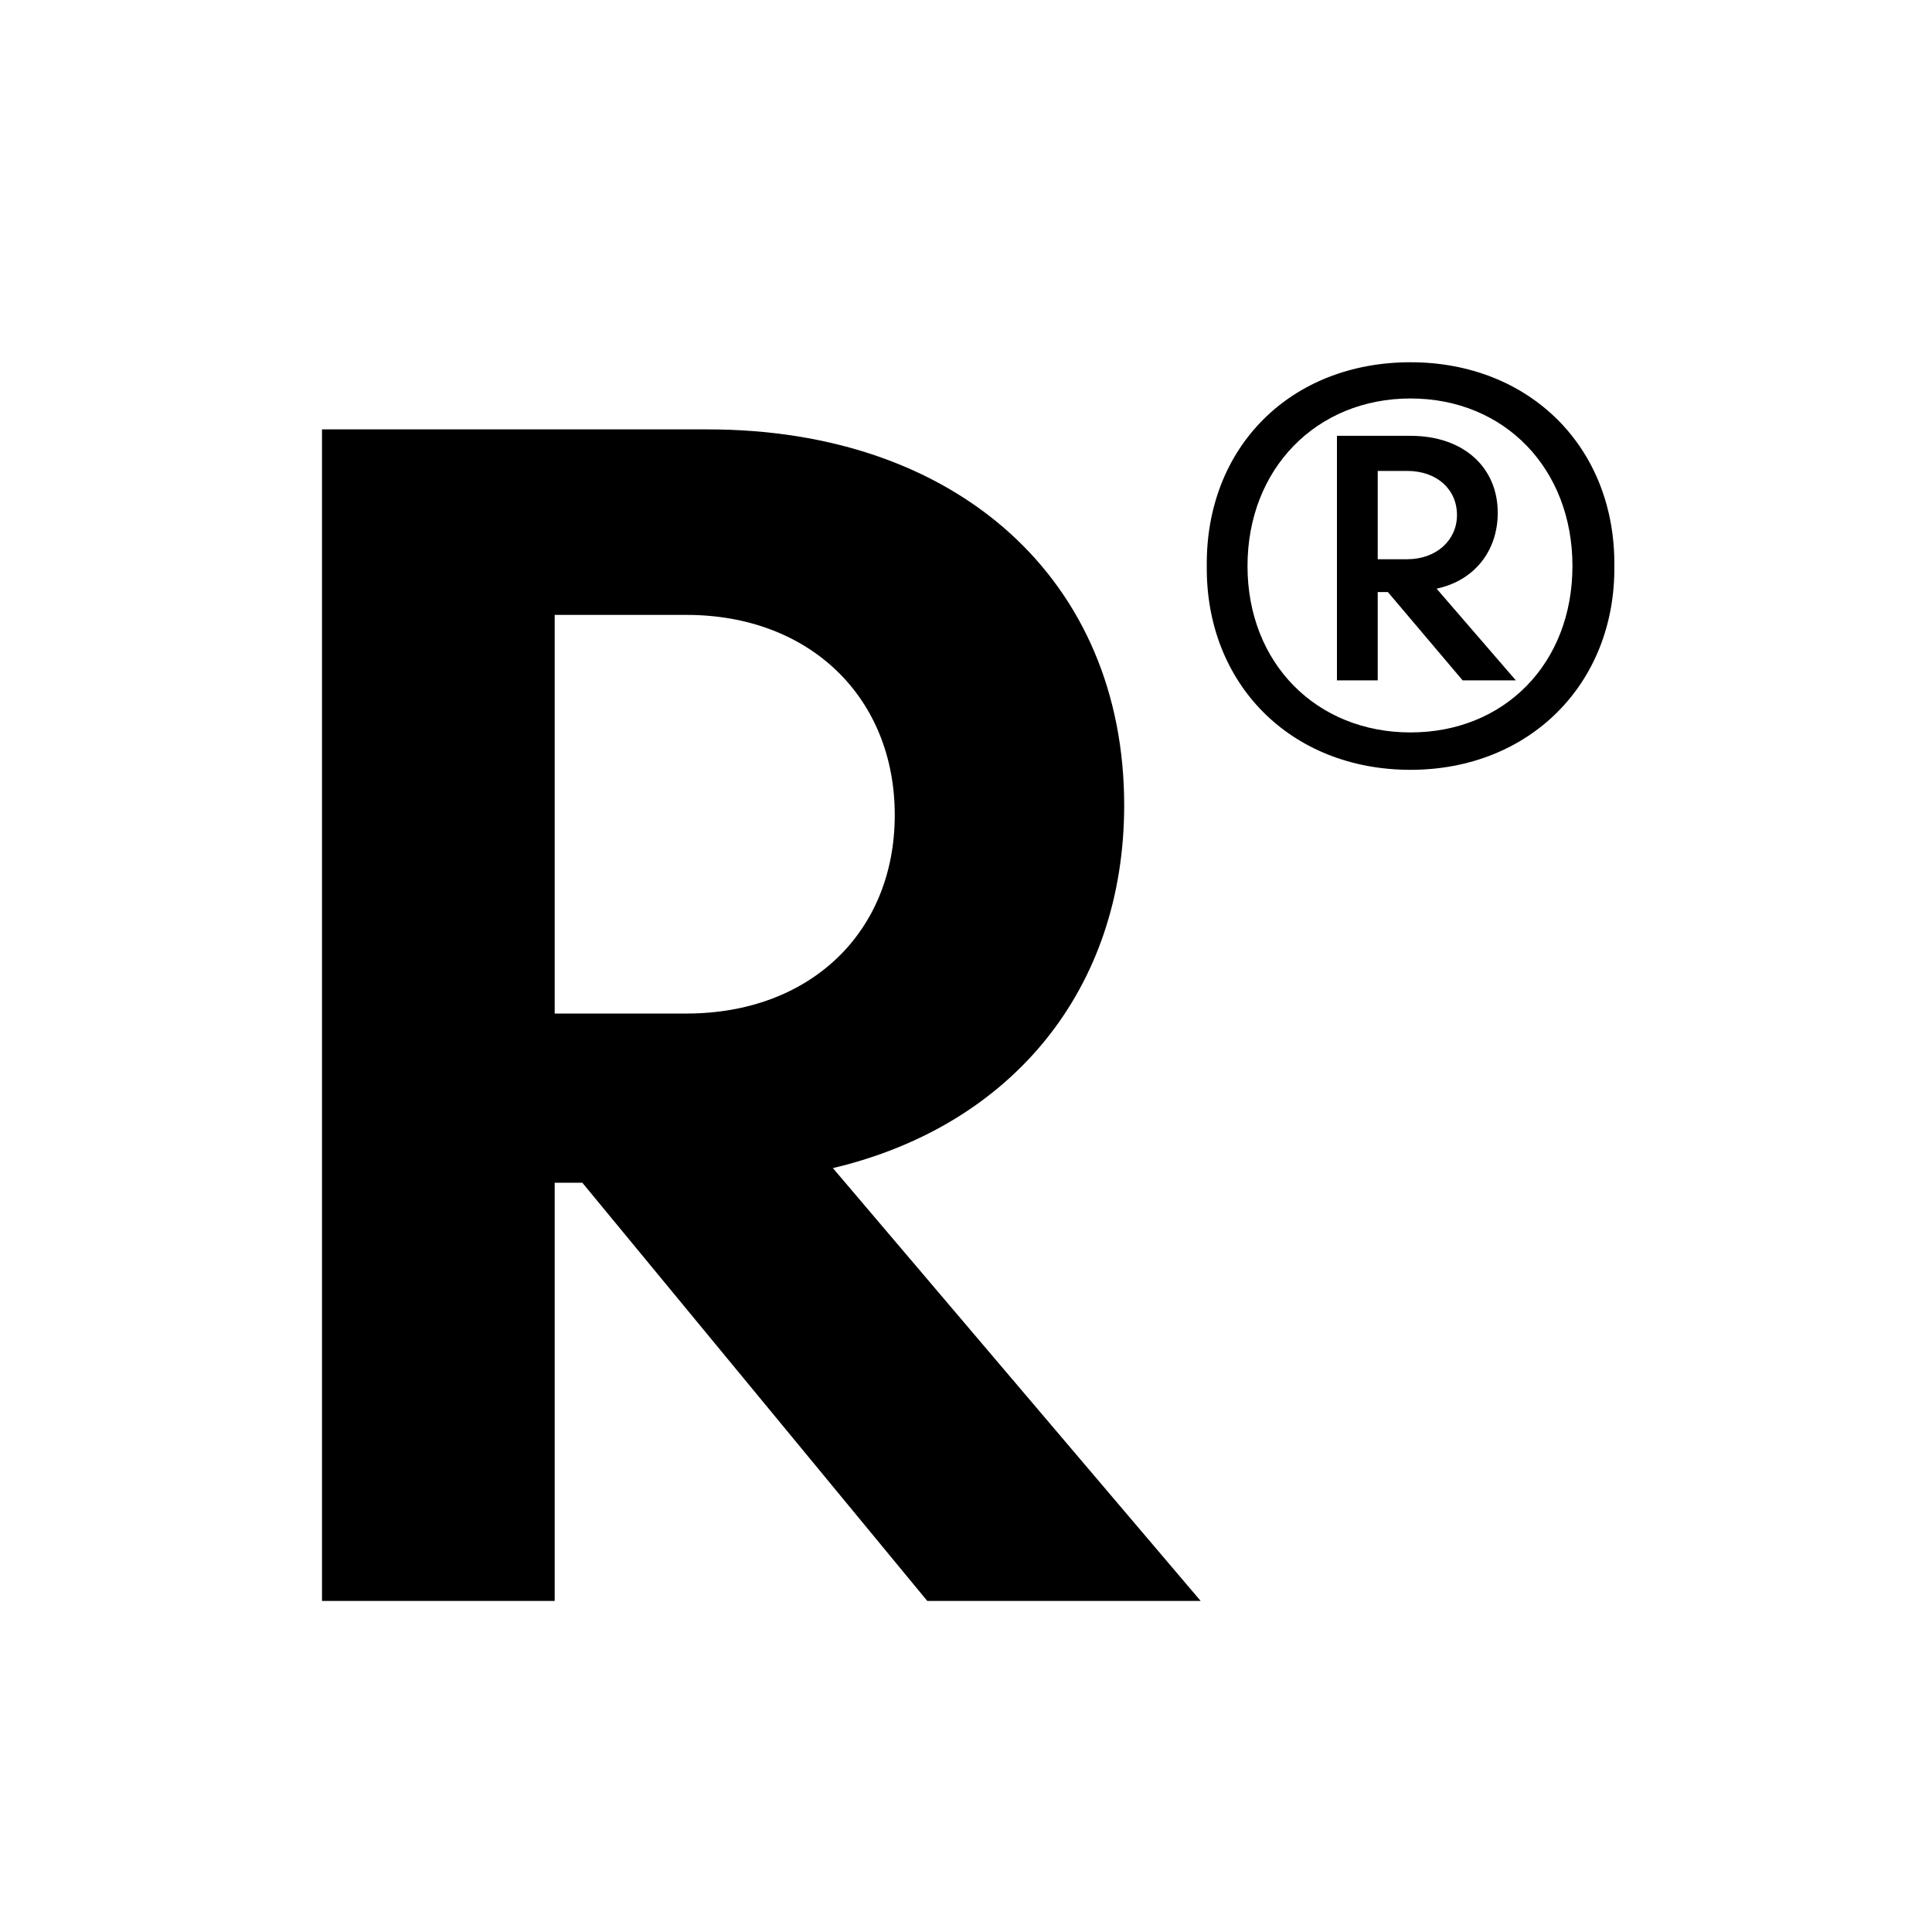
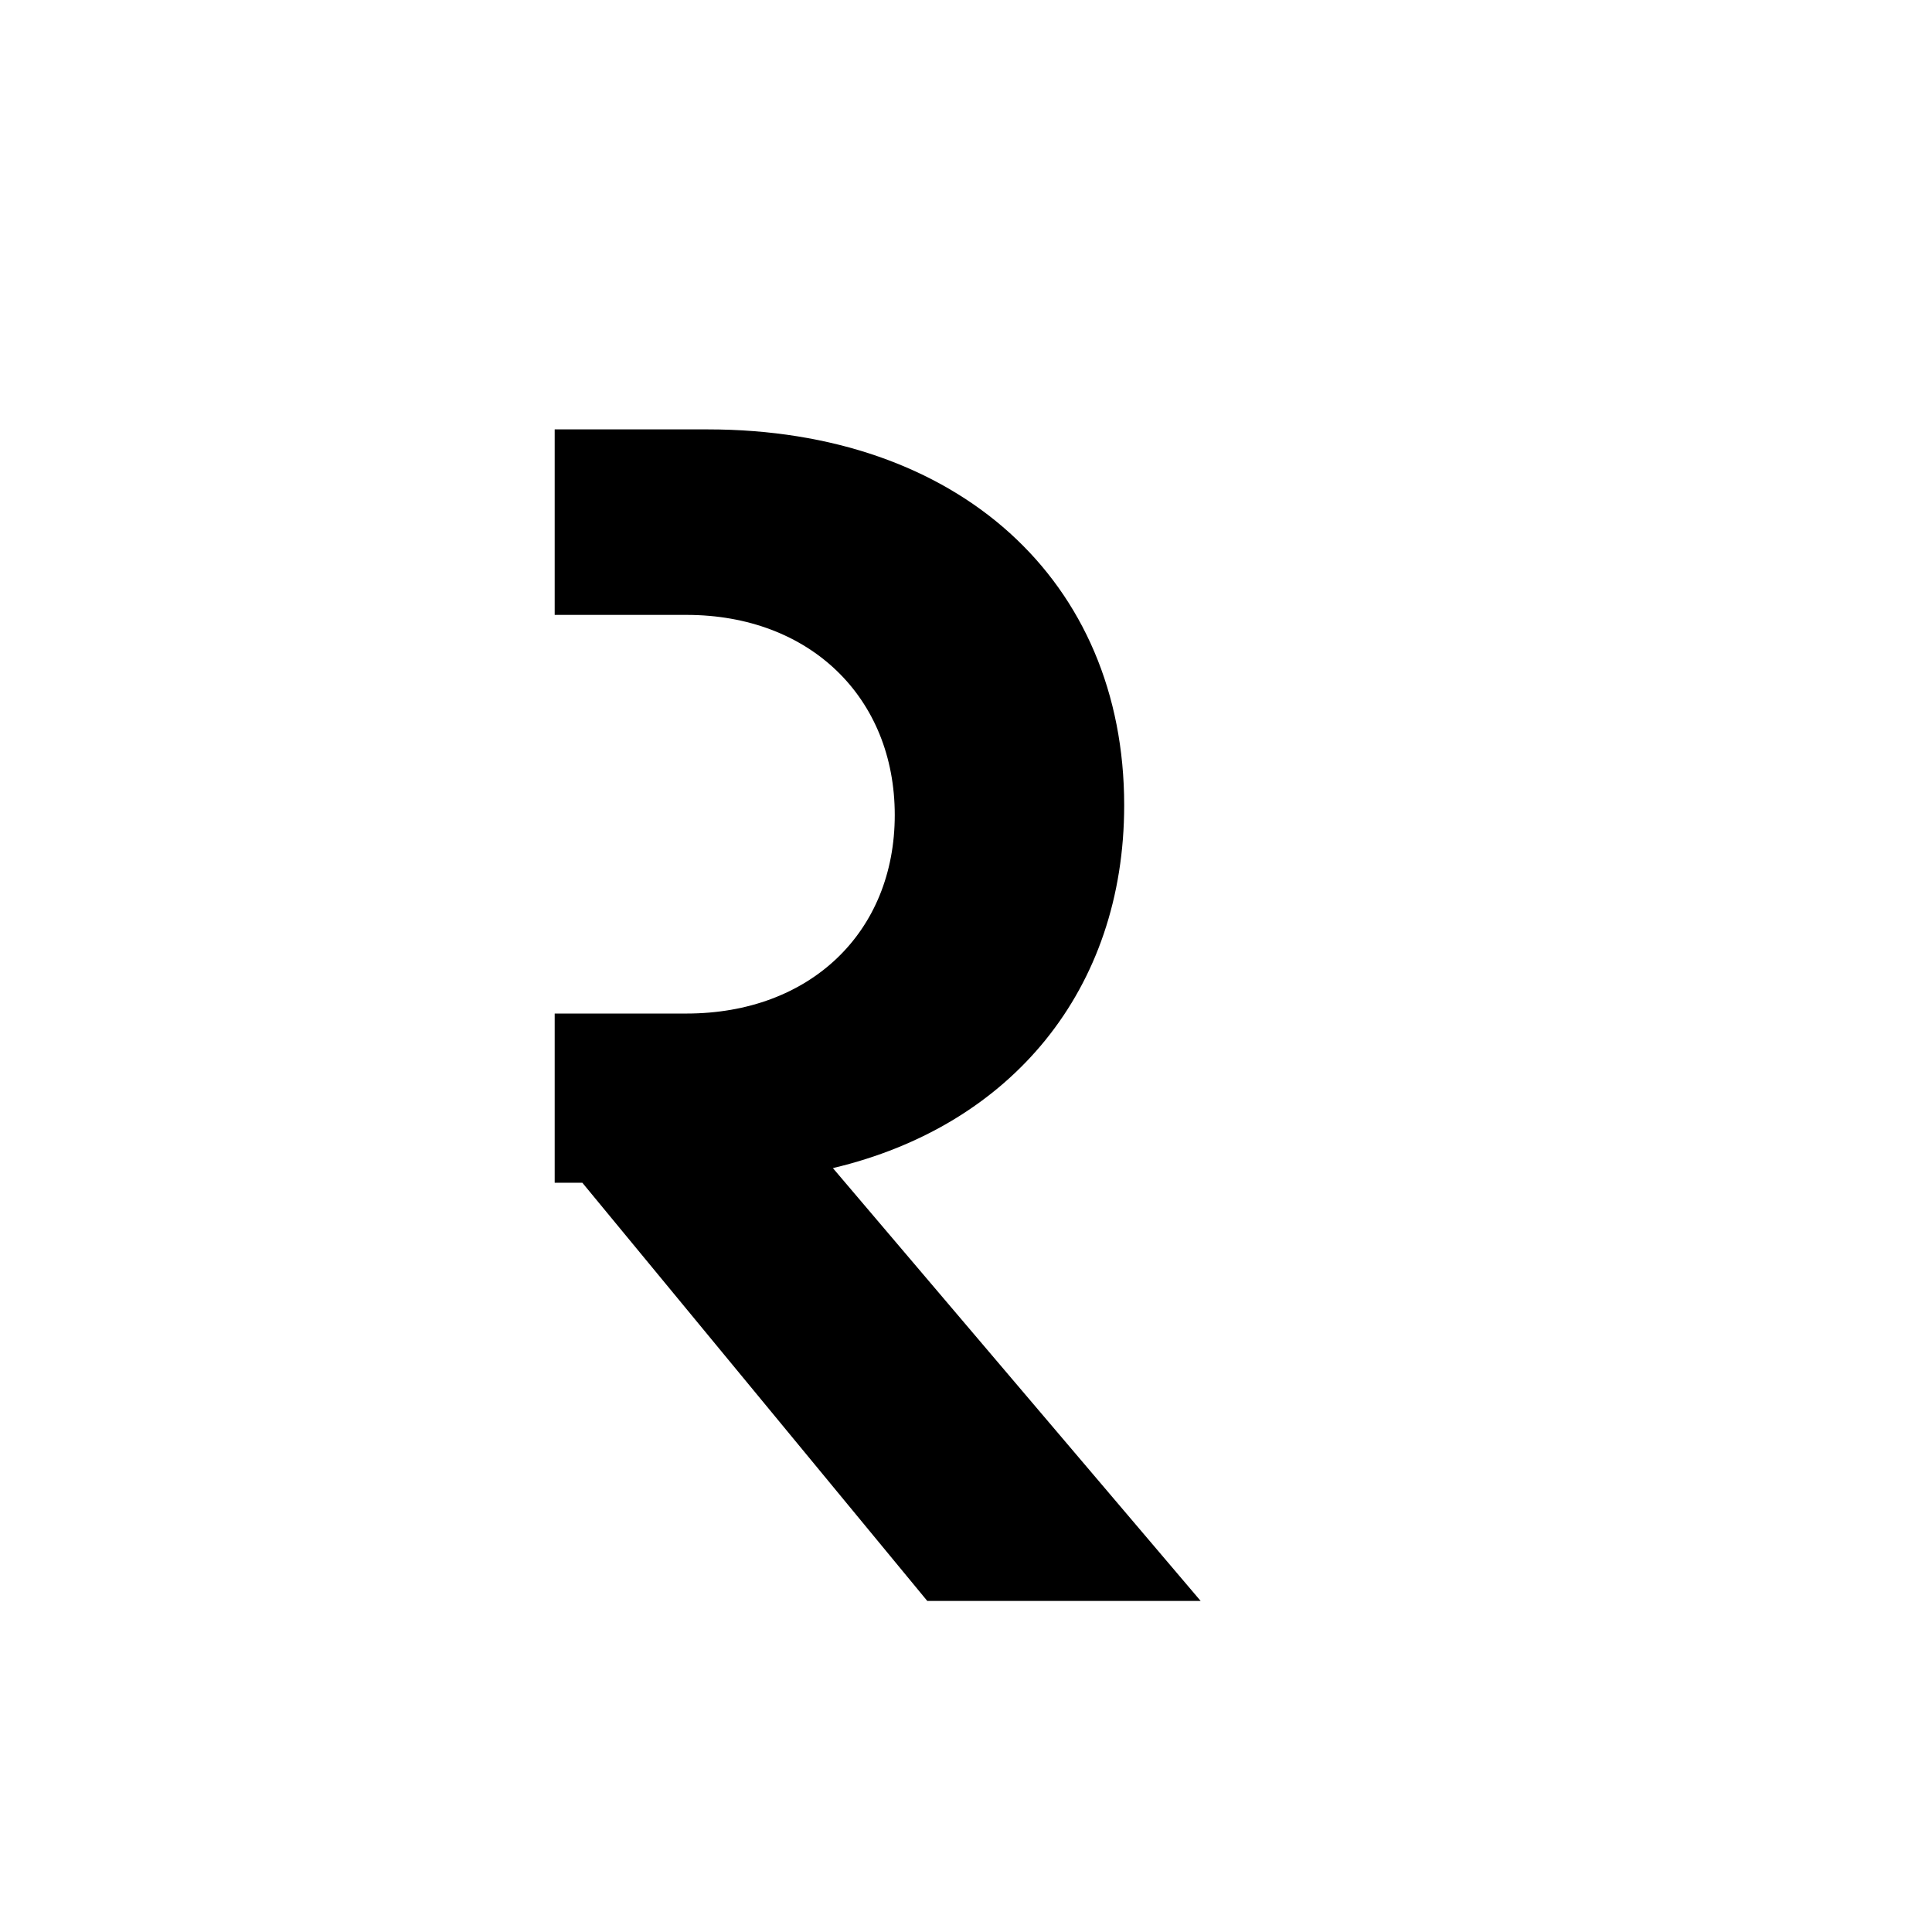
<svg xmlns="http://www.w3.org/2000/svg" width="48" height="48" viewBox="0 0 48 48" fill="none">
-   <path d="M17.055 25.181C20.128 25.181 22.23 23.16 22.23 20.249C22.23 17.338 20.128 15.277 17.055 15.277H13.781V25.181H17.055ZM8 10.668H17.581C23.806 10.668 27.93 14.427 27.93 20.006C27.93 24.574 25.14 27.97 20.693 29.021L29.83 39.775H23.038L14.468 29.385H13.781V39.775H8V10.668V10.668Z" fill="currentColor" />
-   <path d="M34.96 13.894C35.692 13.894 36.198 13.416 36.198 12.797C36.198 12.15 35.692 11.7 34.96 11.7H34.229V13.894H34.96ZM33.216 10.828H35.044C36.367 10.828 37.211 11.616 37.211 12.741C37.211 13.697 36.62 14.429 35.692 14.625L37.661 16.904H36.339L34.482 14.71H34.229V16.904H33.216V10.828V10.828ZM35.044 18.197C37.379 18.197 39.067 16.482 39.067 14.063C39.067 11.644 37.379 9.9 35.044 9.9C32.71 9.9 30.994 11.644 30.994 14.063C30.994 16.482 32.71 18.197 35.044 18.197ZM35.044 9C37.998 9 40.136 11.109 40.108 14.063C40.136 16.988 37.998 19.126 35.044 19.126C32.063 19.126 29.954 16.988 29.982 14.063C29.954 11.109 32.063 9 35.044 9Z" fill="currentColor" />
+   <path d="M17.055 25.181C20.128 25.181 22.23 23.16 22.23 20.249C22.23 17.338 20.128 15.277 17.055 15.277H13.781V25.181H17.055ZM8 10.668H17.581C23.806 10.668 27.93 14.427 27.93 20.006C27.93 24.574 25.14 27.97 20.693 29.021L29.83 39.775H23.038L14.468 29.385H13.781V39.775V10.668V10.668Z" fill="currentColor" />
</svg>